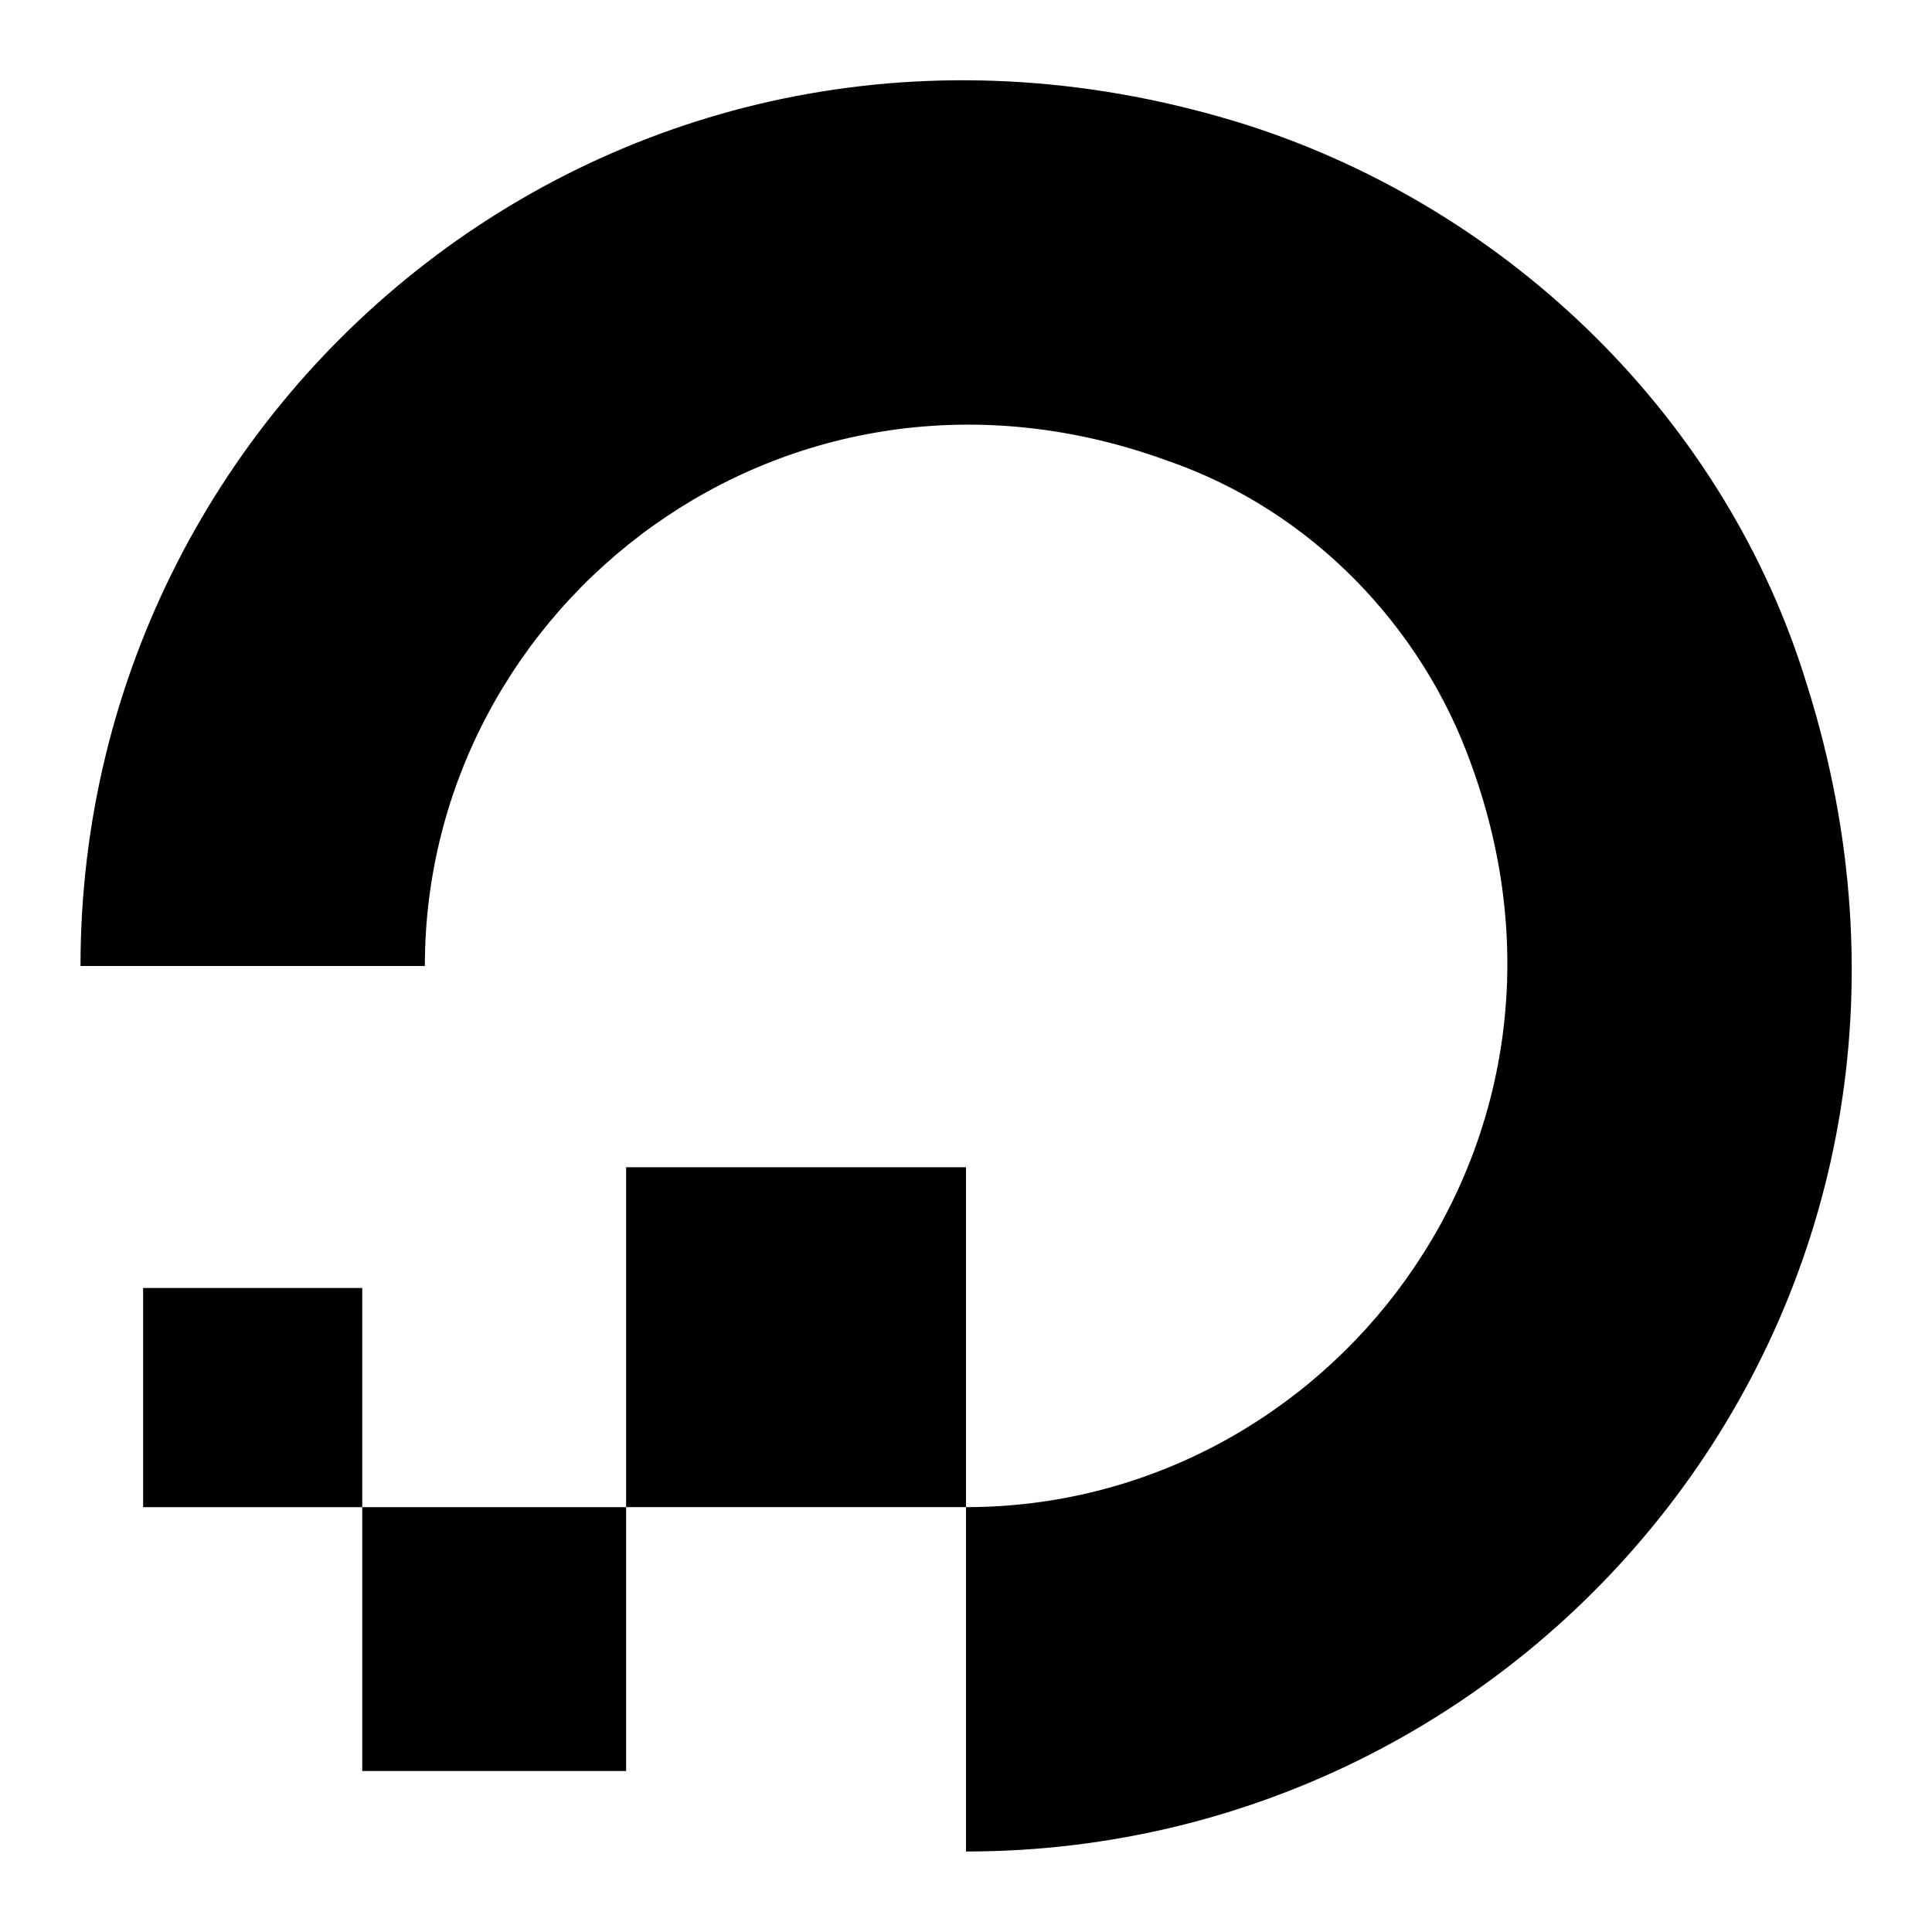
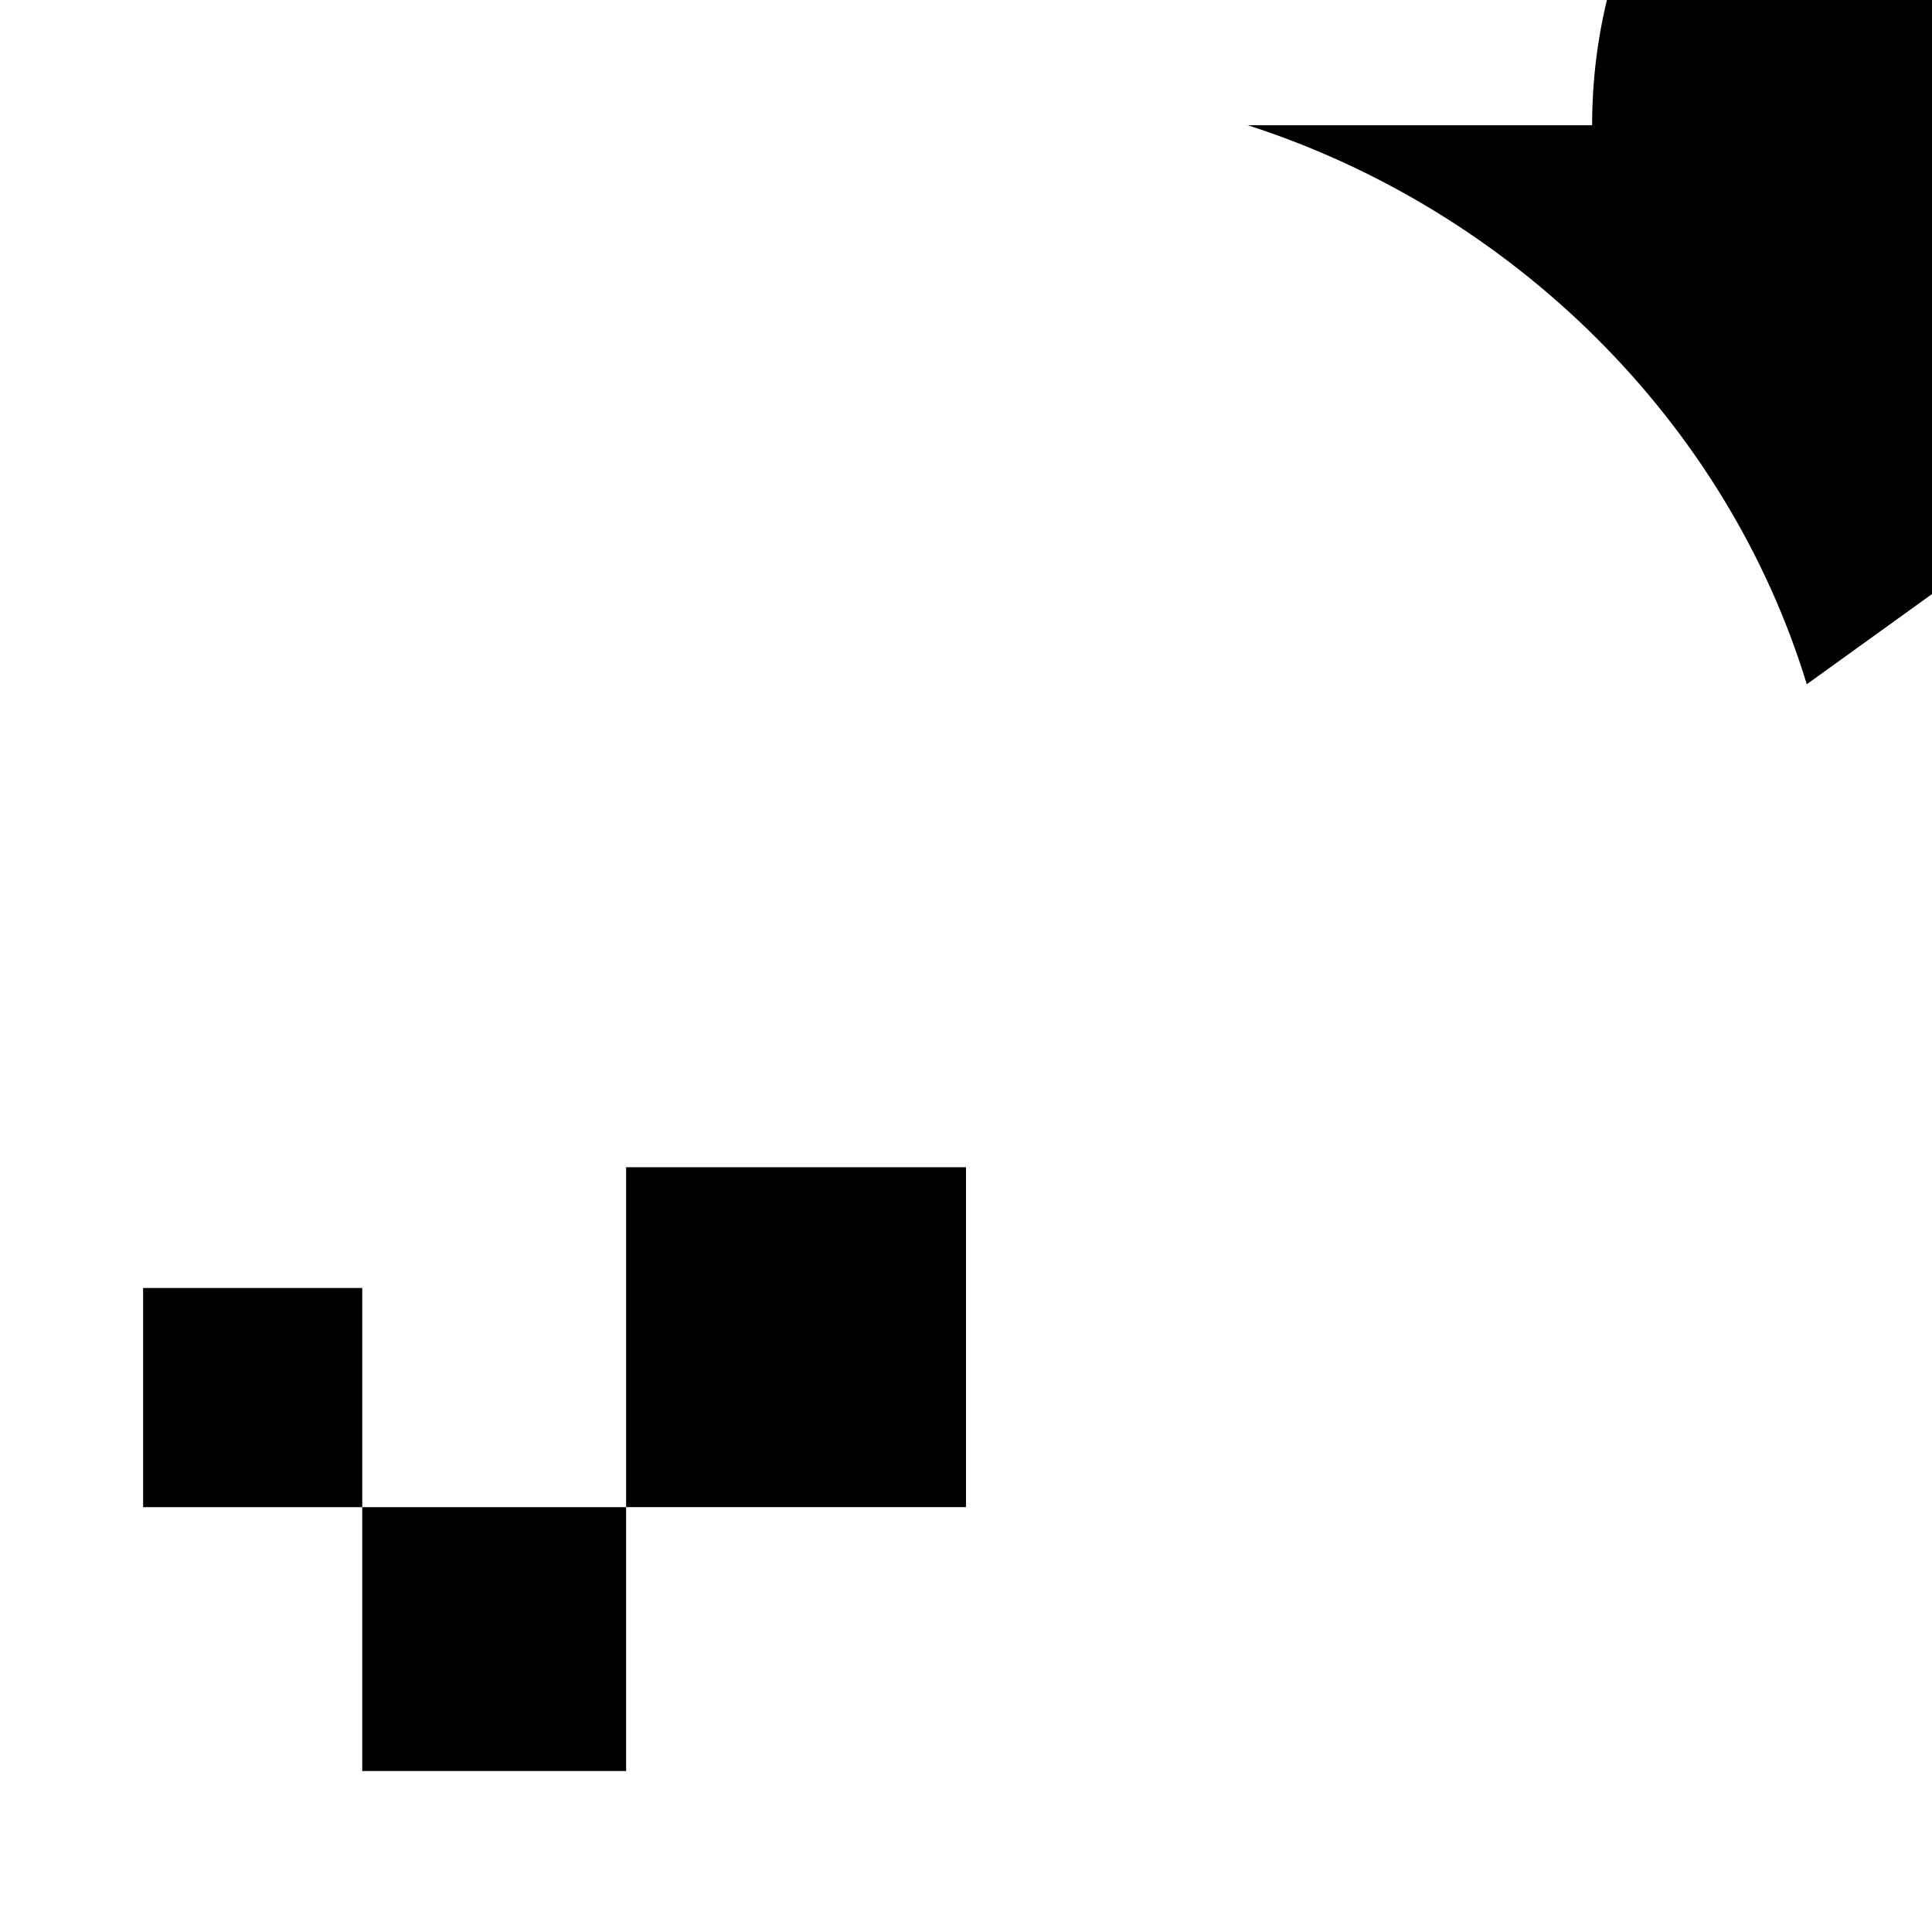
<svg xmlns="http://www.w3.org/2000/svg" id="Layer_2" version="1.1" viewBox="0 0 43.2 43.2">
  <g id="Layer_1-2">
-     <path d="M8.1,39.6h5.9v-5.9h-5.9s0,5.9,0,5.9ZM3.2,28.8v4.9h4.9v-4.9H3.2ZM40.4,15.3c-1.8-5.9-6.6-10.6-12.5-12.5C14.3-1.5,1.8,8.6,1.8,21.6h7.7c0-8.1,8.1-14.4,16.6-11.3,3.2,1.1,5.7,3.7,6.8,6.8,3.1,8.5-3.2,16.6-11.3,16.6h0s0,0,0,0v7.7c13,0,23.1-12.5,18.8-26.1h0ZM21.6,33.7v-7.6h-7.6v7.6h7.6s0,0,0,0Z" />
+     <path d="M8.1,39.6h5.9v-5.9h-5.9s0,5.9,0,5.9ZM3.2,28.8v4.9h4.9v-4.9H3.2ZM40.4,15.3c-1.8-5.9-6.6-10.6-12.5-12.5h7.7c0-8.1,8.1-14.4,16.6-11.3,3.2,1.1,5.7,3.7,6.8,6.8,3.1,8.5-3.2,16.6-11.3,16.6h0s0,0,0,0v7.7c13,0,23.1-12.5,18.8-26.1h0ZM21.6,33.7v-7.6h-7.6v7.6h7.6s0,0,0,0Z" />
  </g>
</svg>